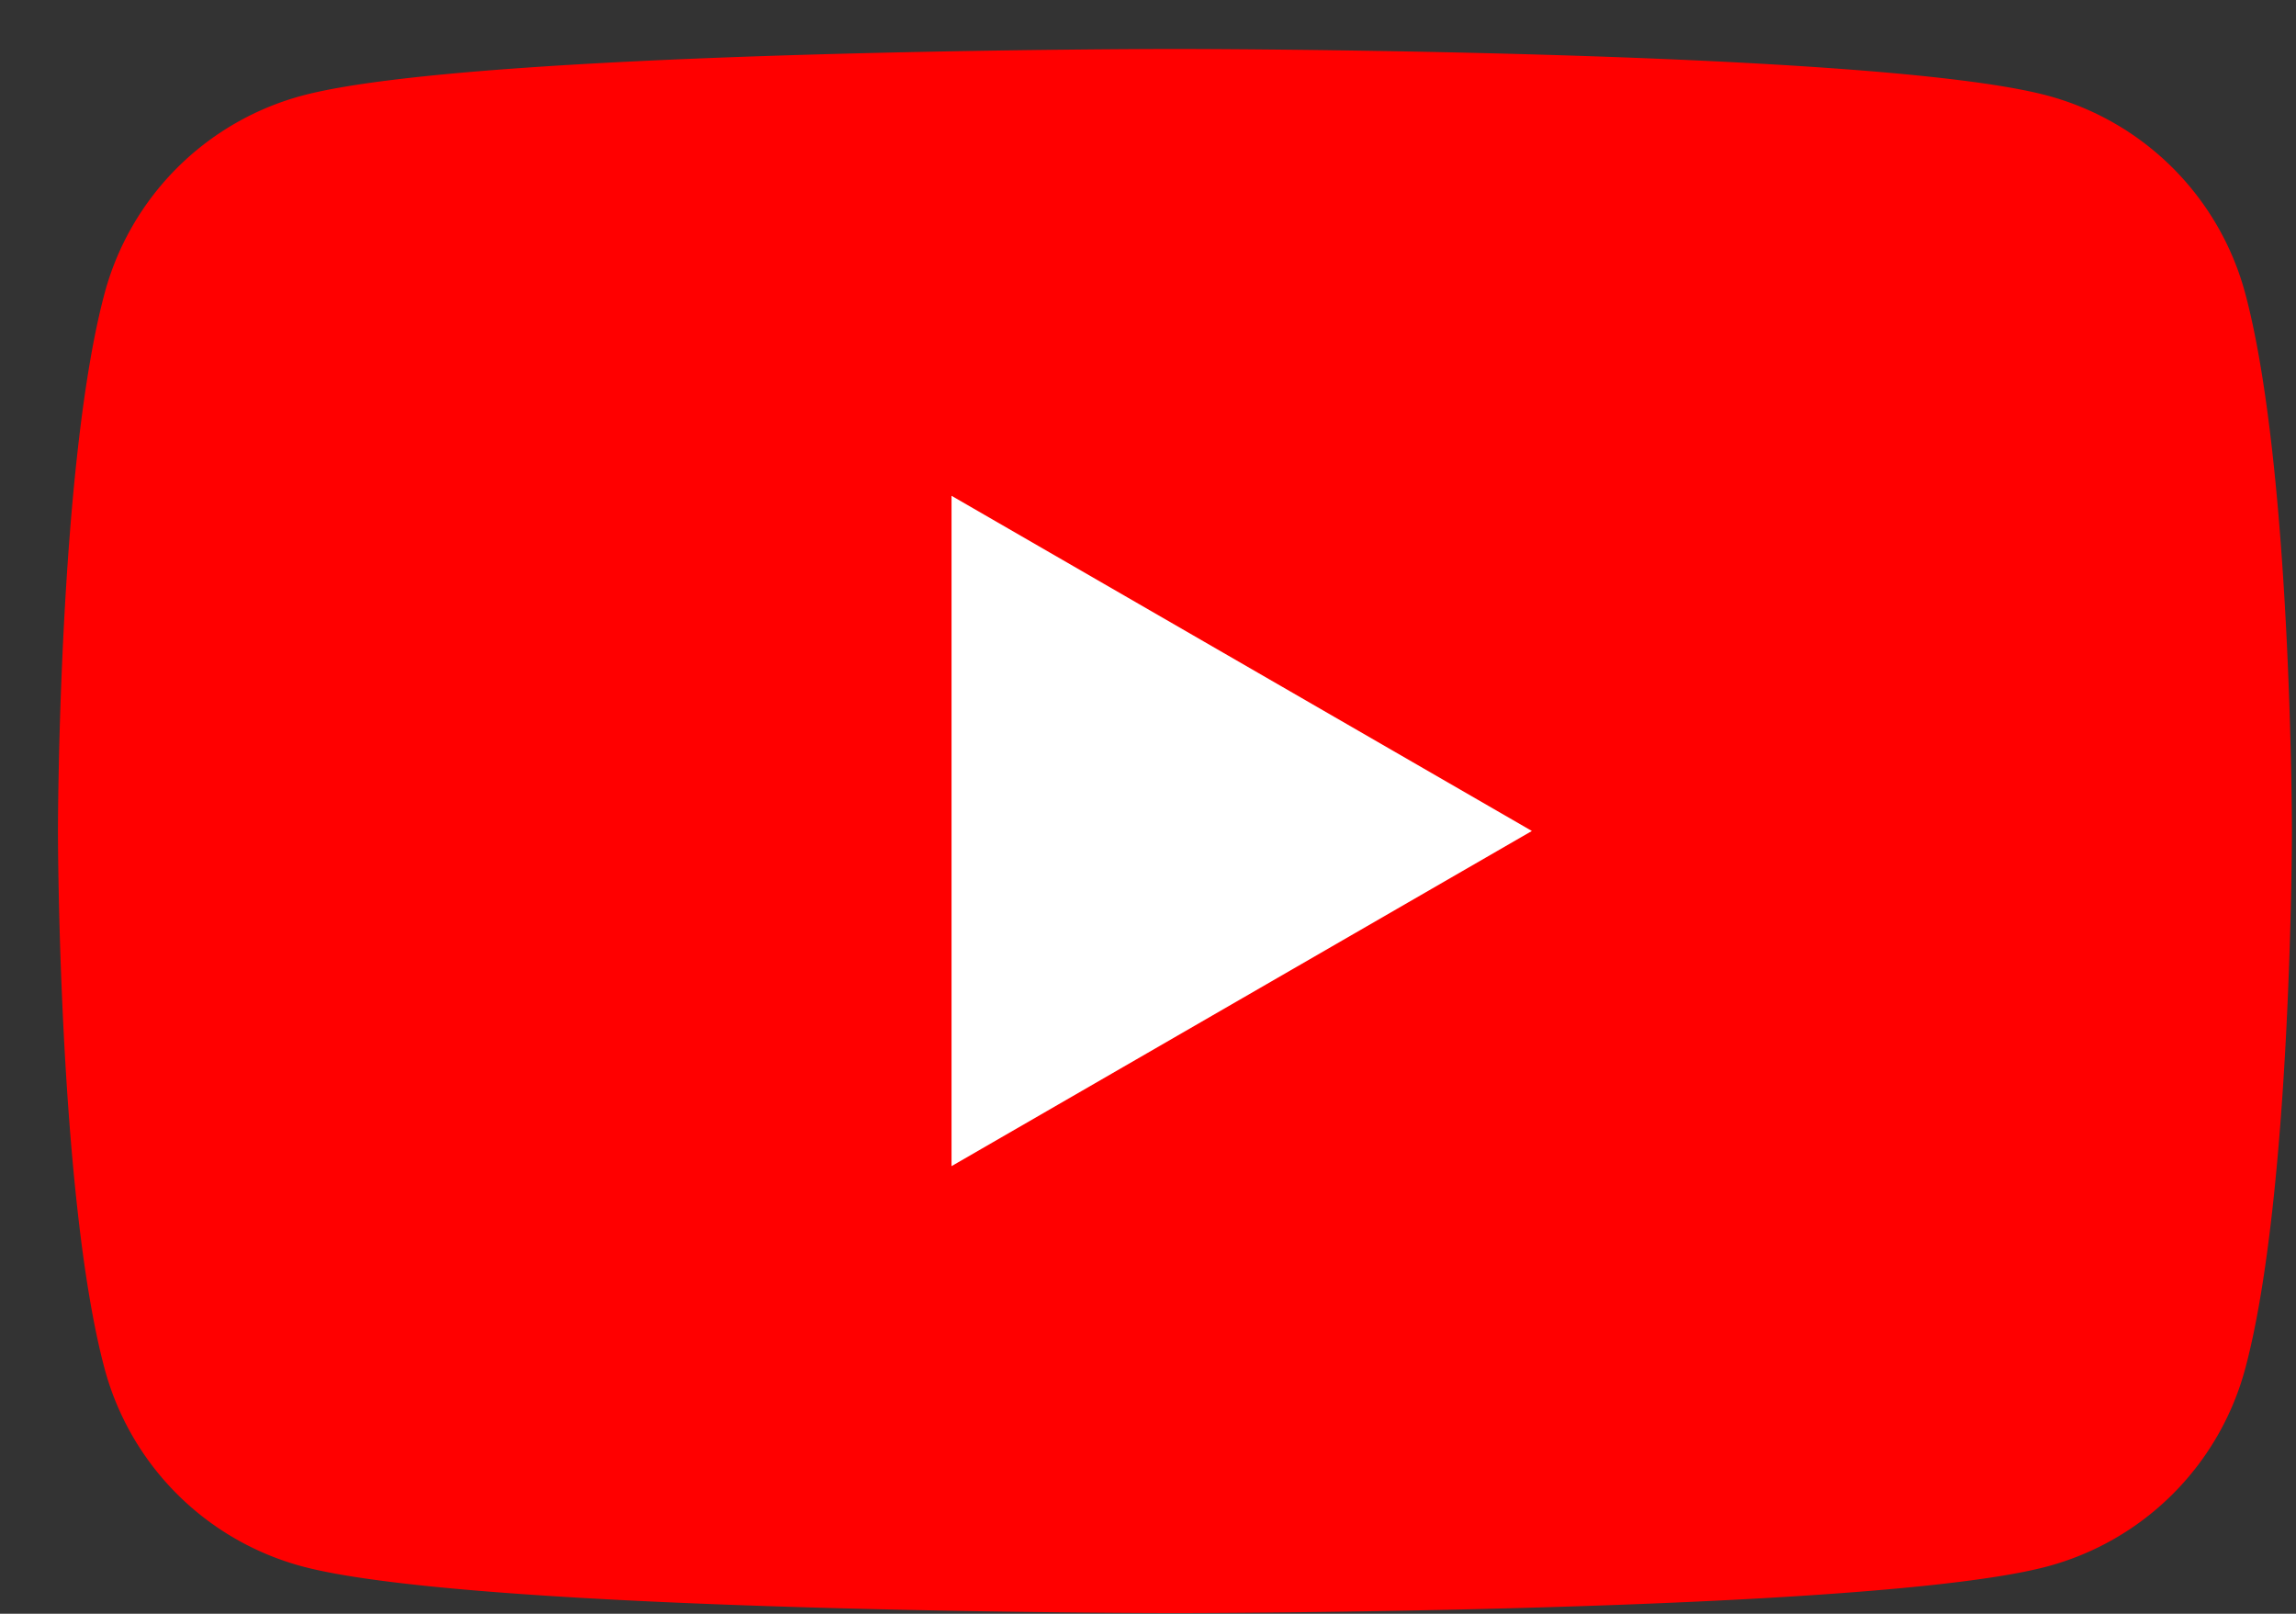
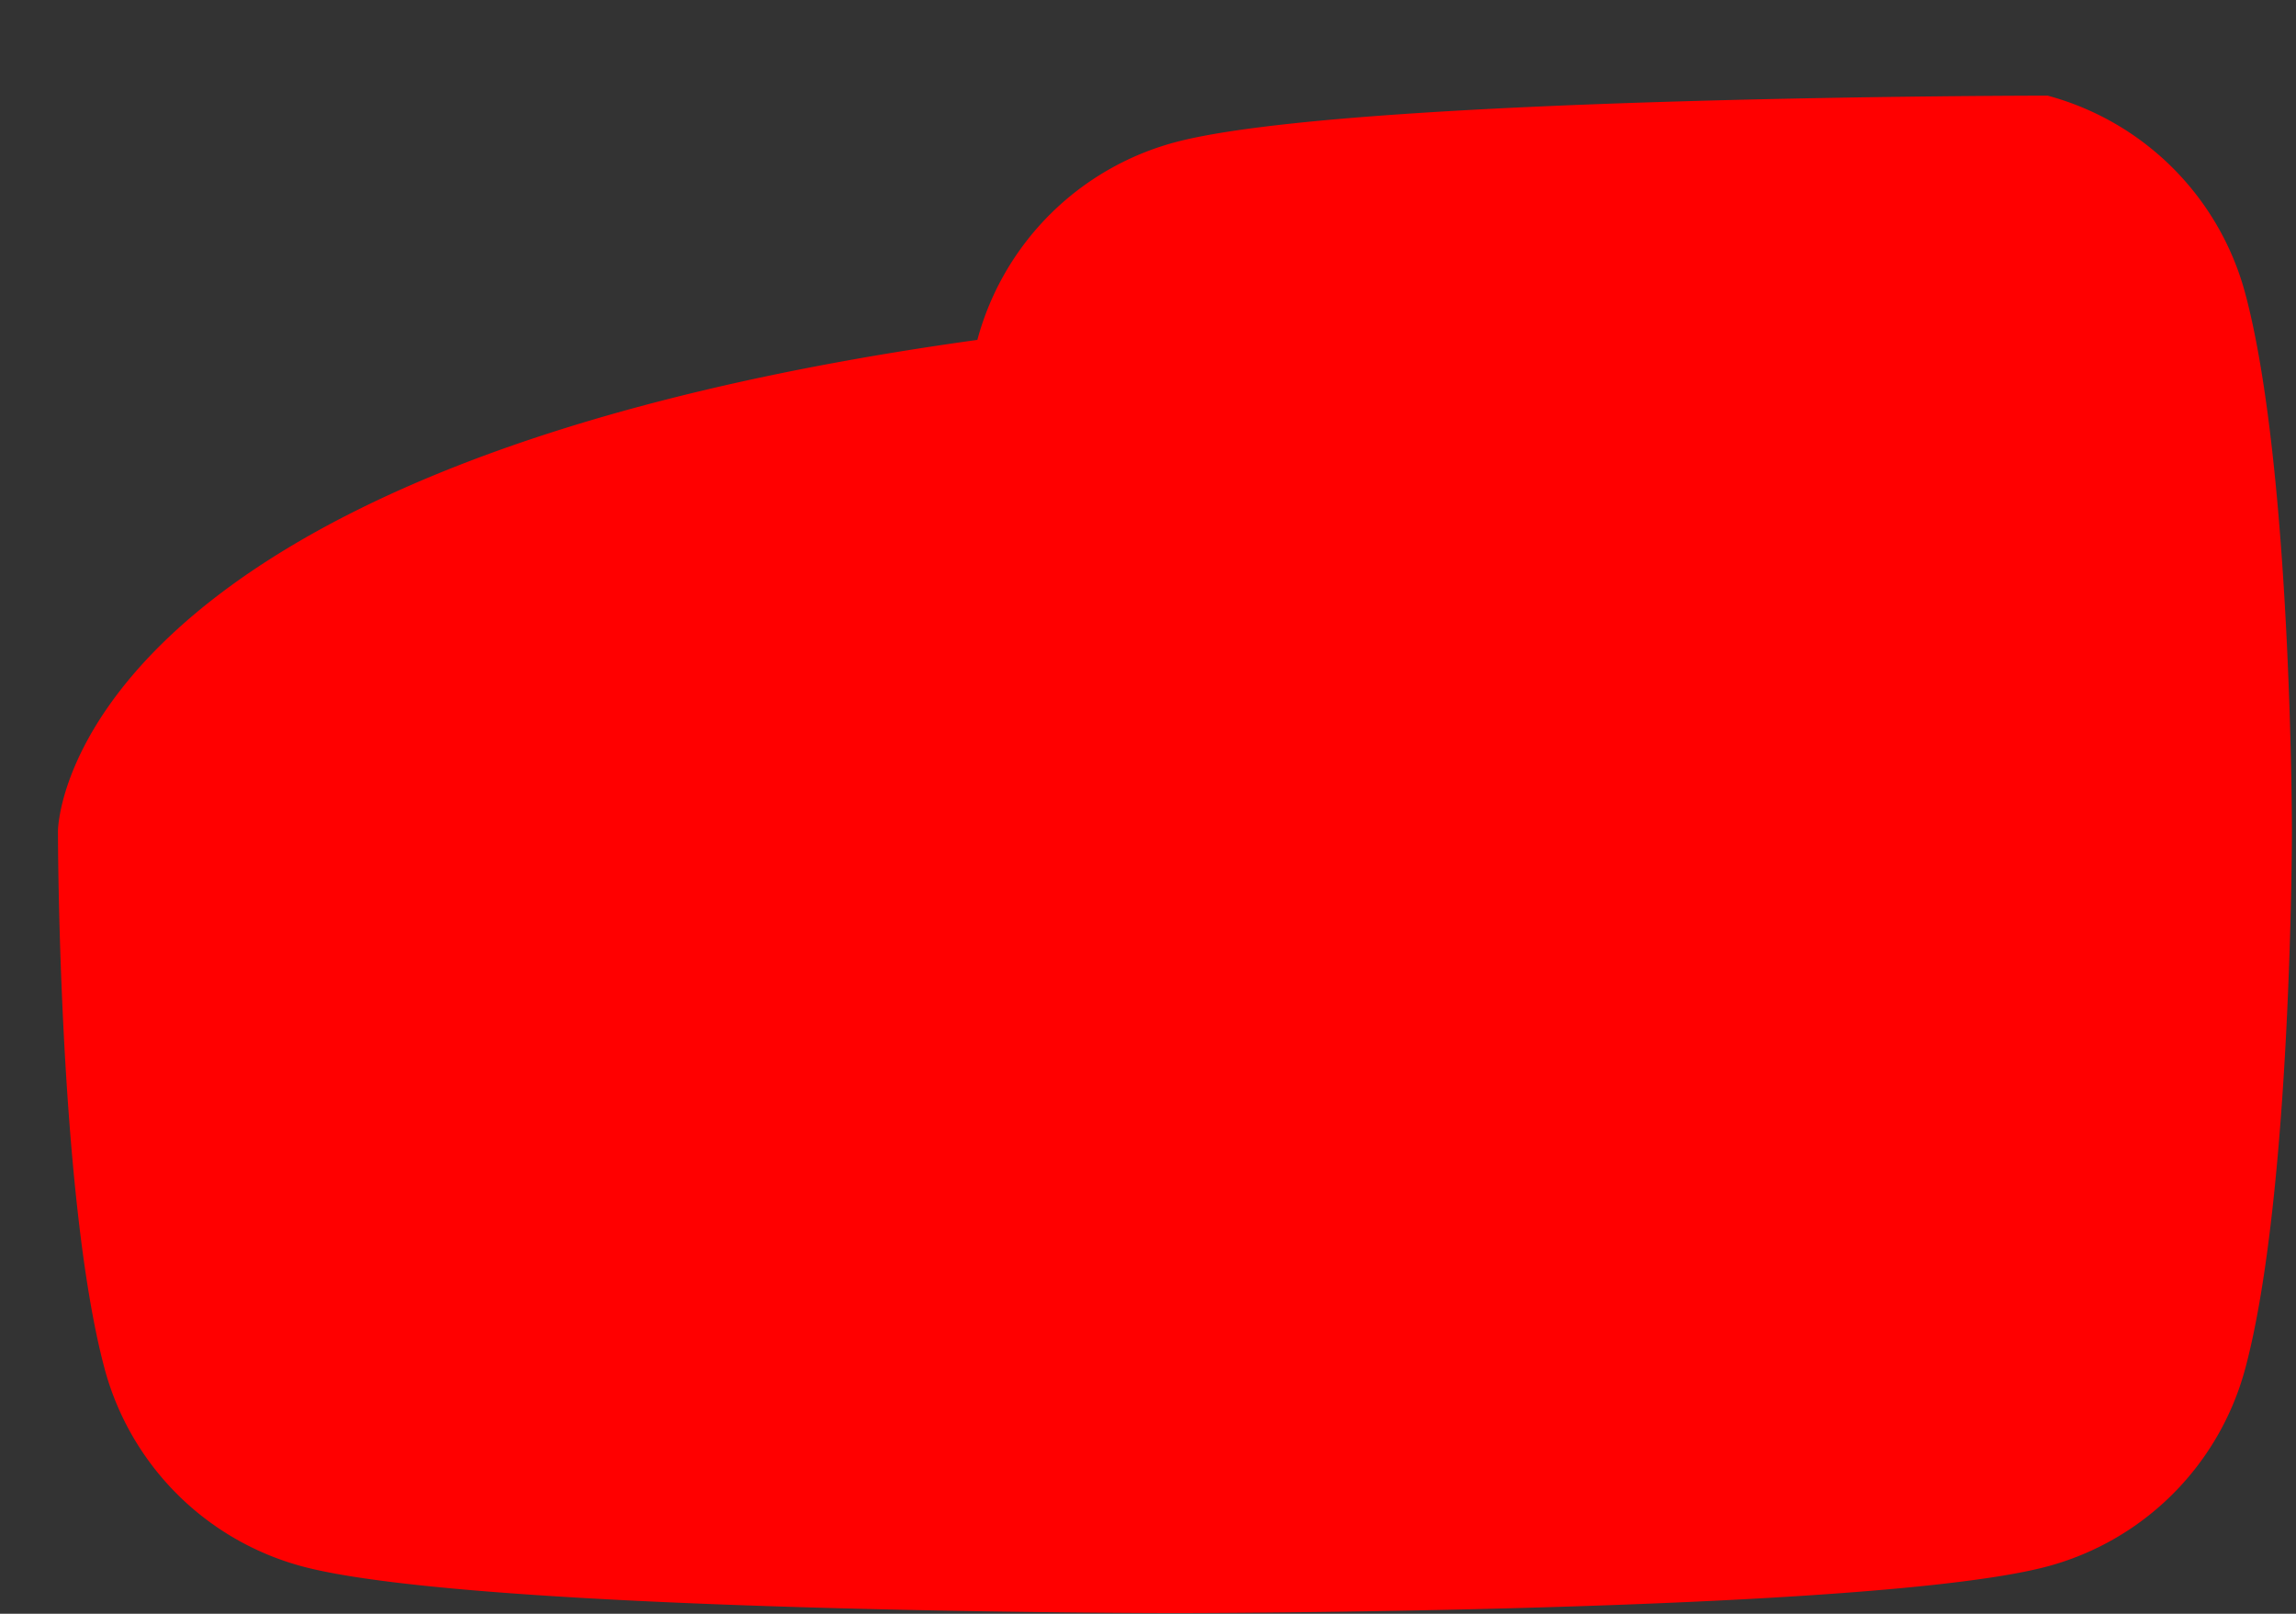
<svg xmlns="http://www.w3.org/2000/svg" width="37" height="26" fill="none">
  <rect width="100%" height="100%" fill="#333333" stroke="none" />
-   <path d="M36.181 4.724a4.51 4.51 0 0 0-3.183-3.183C30.191.789 18.934.789 18.934.789s-11.258 0-14.065.752a4.51 4.51 0 0 0-3.183 3.183C.934 7.53.934 13.389.934 13.389s0 5.857.752 8.664a4.51 4.51 0 0 0 3.183 3.183c2.807.753 14.065.753 14.065.753s11.257 0 14.064-.753a4.51 4.51 0 0 0 3.183-3.183c.753-2.807.753-8.664.753-8.664s0-5.858-.753-8.665z" fill="red" />
-   <path d="m15.334 18.788 9.352-5.4-9.352-5.4v10.8z" fill="#fff" />
+   <path d="M36.181 4.724a4.51 4.51 0 0 0-3.183-3.183s-11.258 0-14.065.752a4.51 4.51 0 0 0-3.183 3.183C.934 7.53.934 13.389.934 13.389s0 5.857.752 8.664a4.51 4.51 0 0 0 3.183 3.183c2.807.753 14.065.753 14.065.753s11.257 0 14.064-.753a4.51 4.51 0 0 0 3.183-3.183c.753-2.807.753-8.664.753-8.664s0-5.858-.753-8.665z" fill="red" />
</svg>